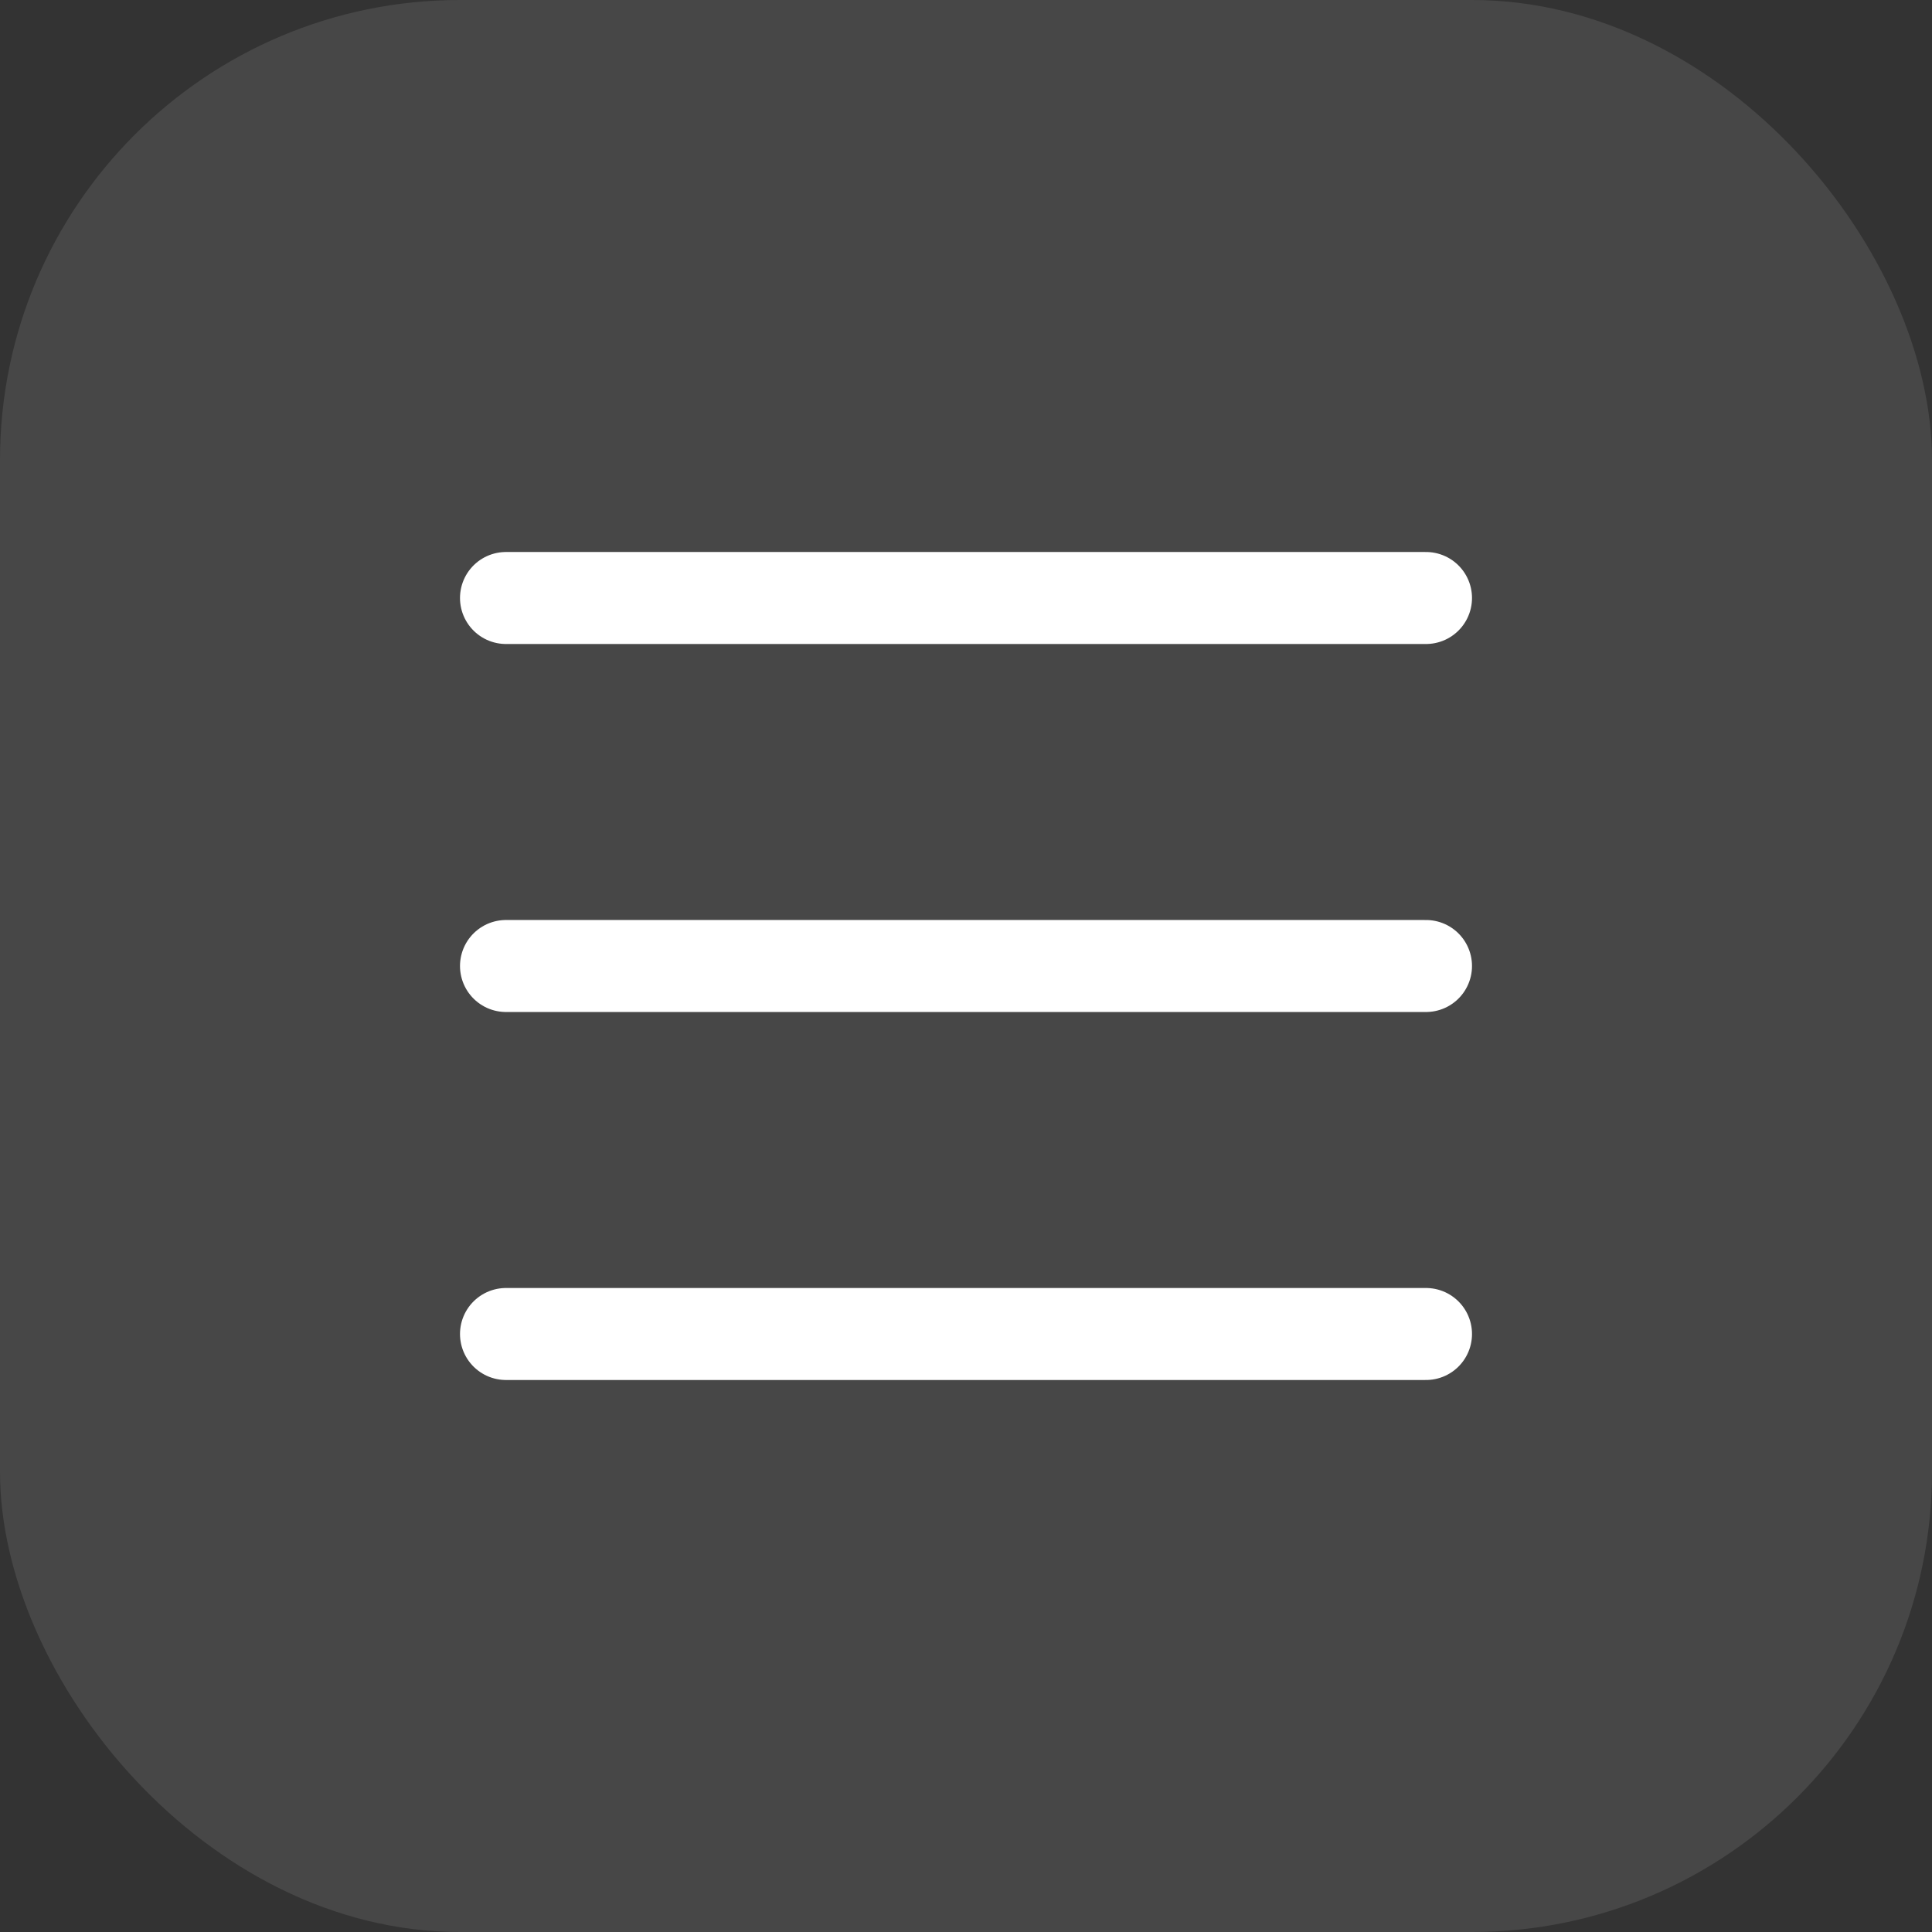
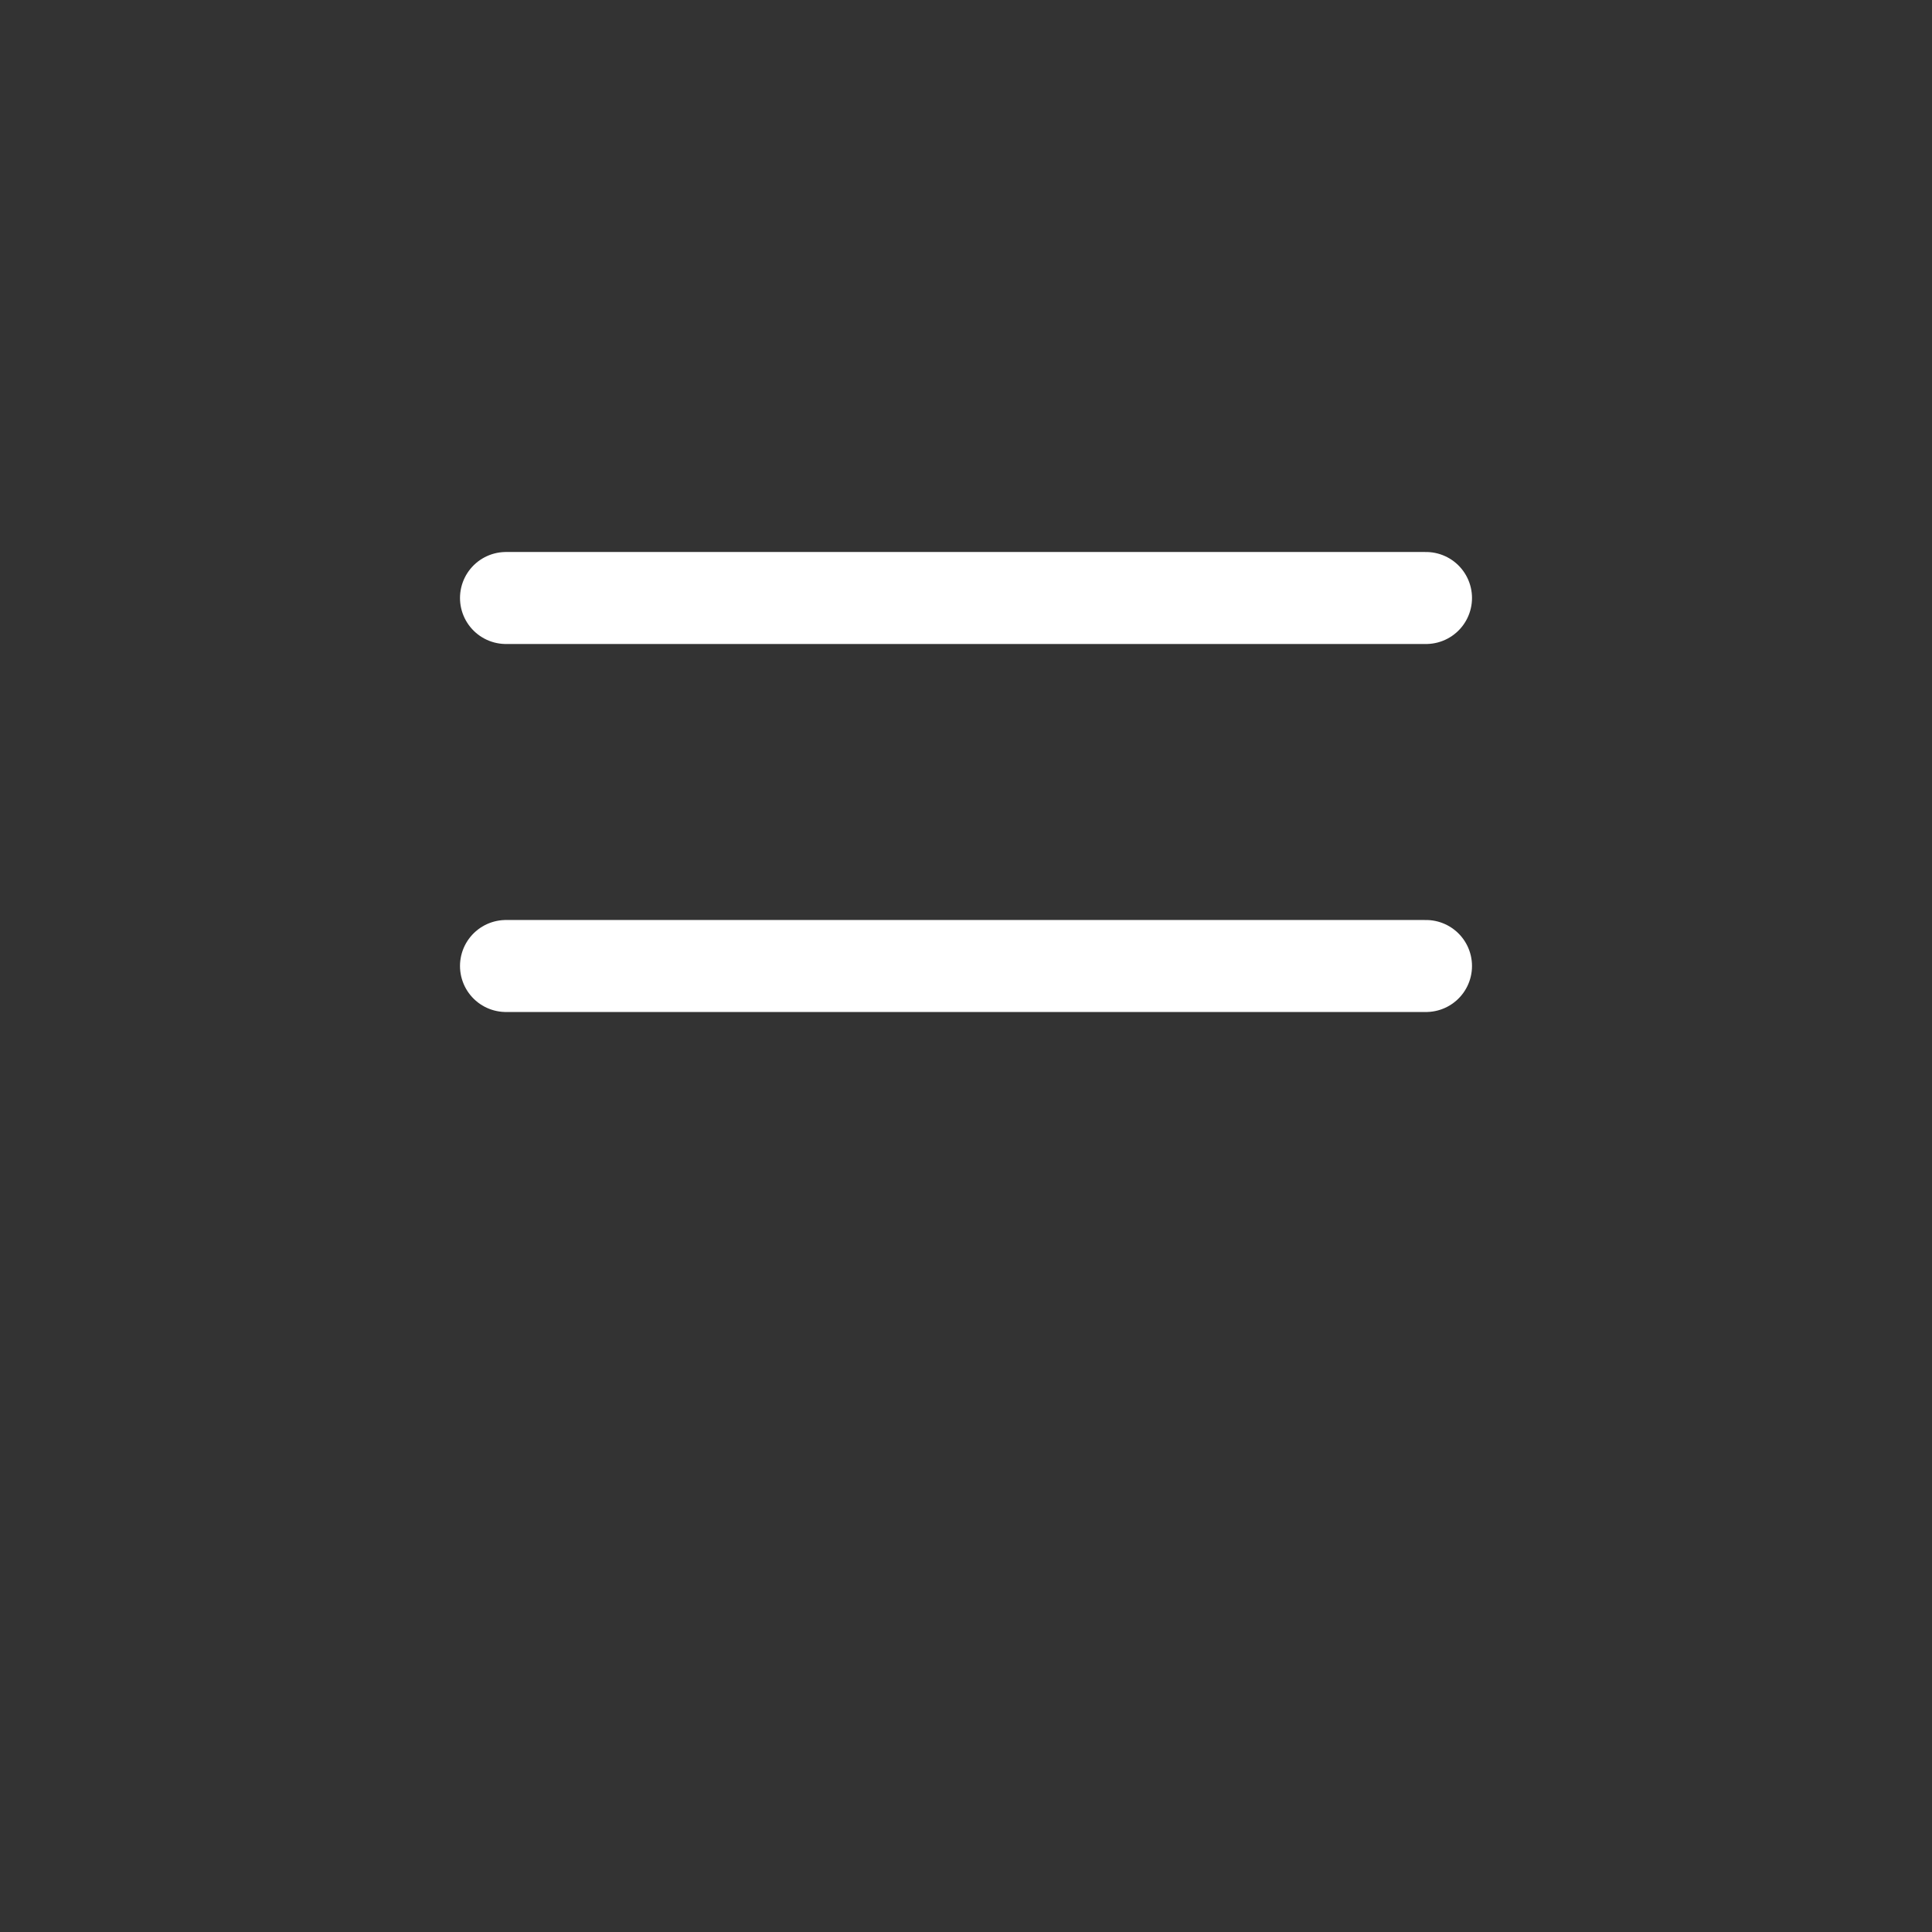
<svg xmlns="http://www.w3.org/2000/svg" width="42" height="42" viewBox="0 0 42 42" fill="none">
  <rect x="0" y="0" width="42" height="42" fill="#333333" stroke="none" />
-   <rect width="42" height="42" rx="10" fill="white" fill-opacity="0.1" />
  <path d="M11 13H31" stroke="white" stroke-width="2" stroke-linecap="round" />
  <path d="M11 21H31" stroke="white" stroke-width="2" stroke-linecap="round" />
-   <path d="M11 29H31" stroke="white" stroke-width="2" stroke-linecap="round" />
</svg>